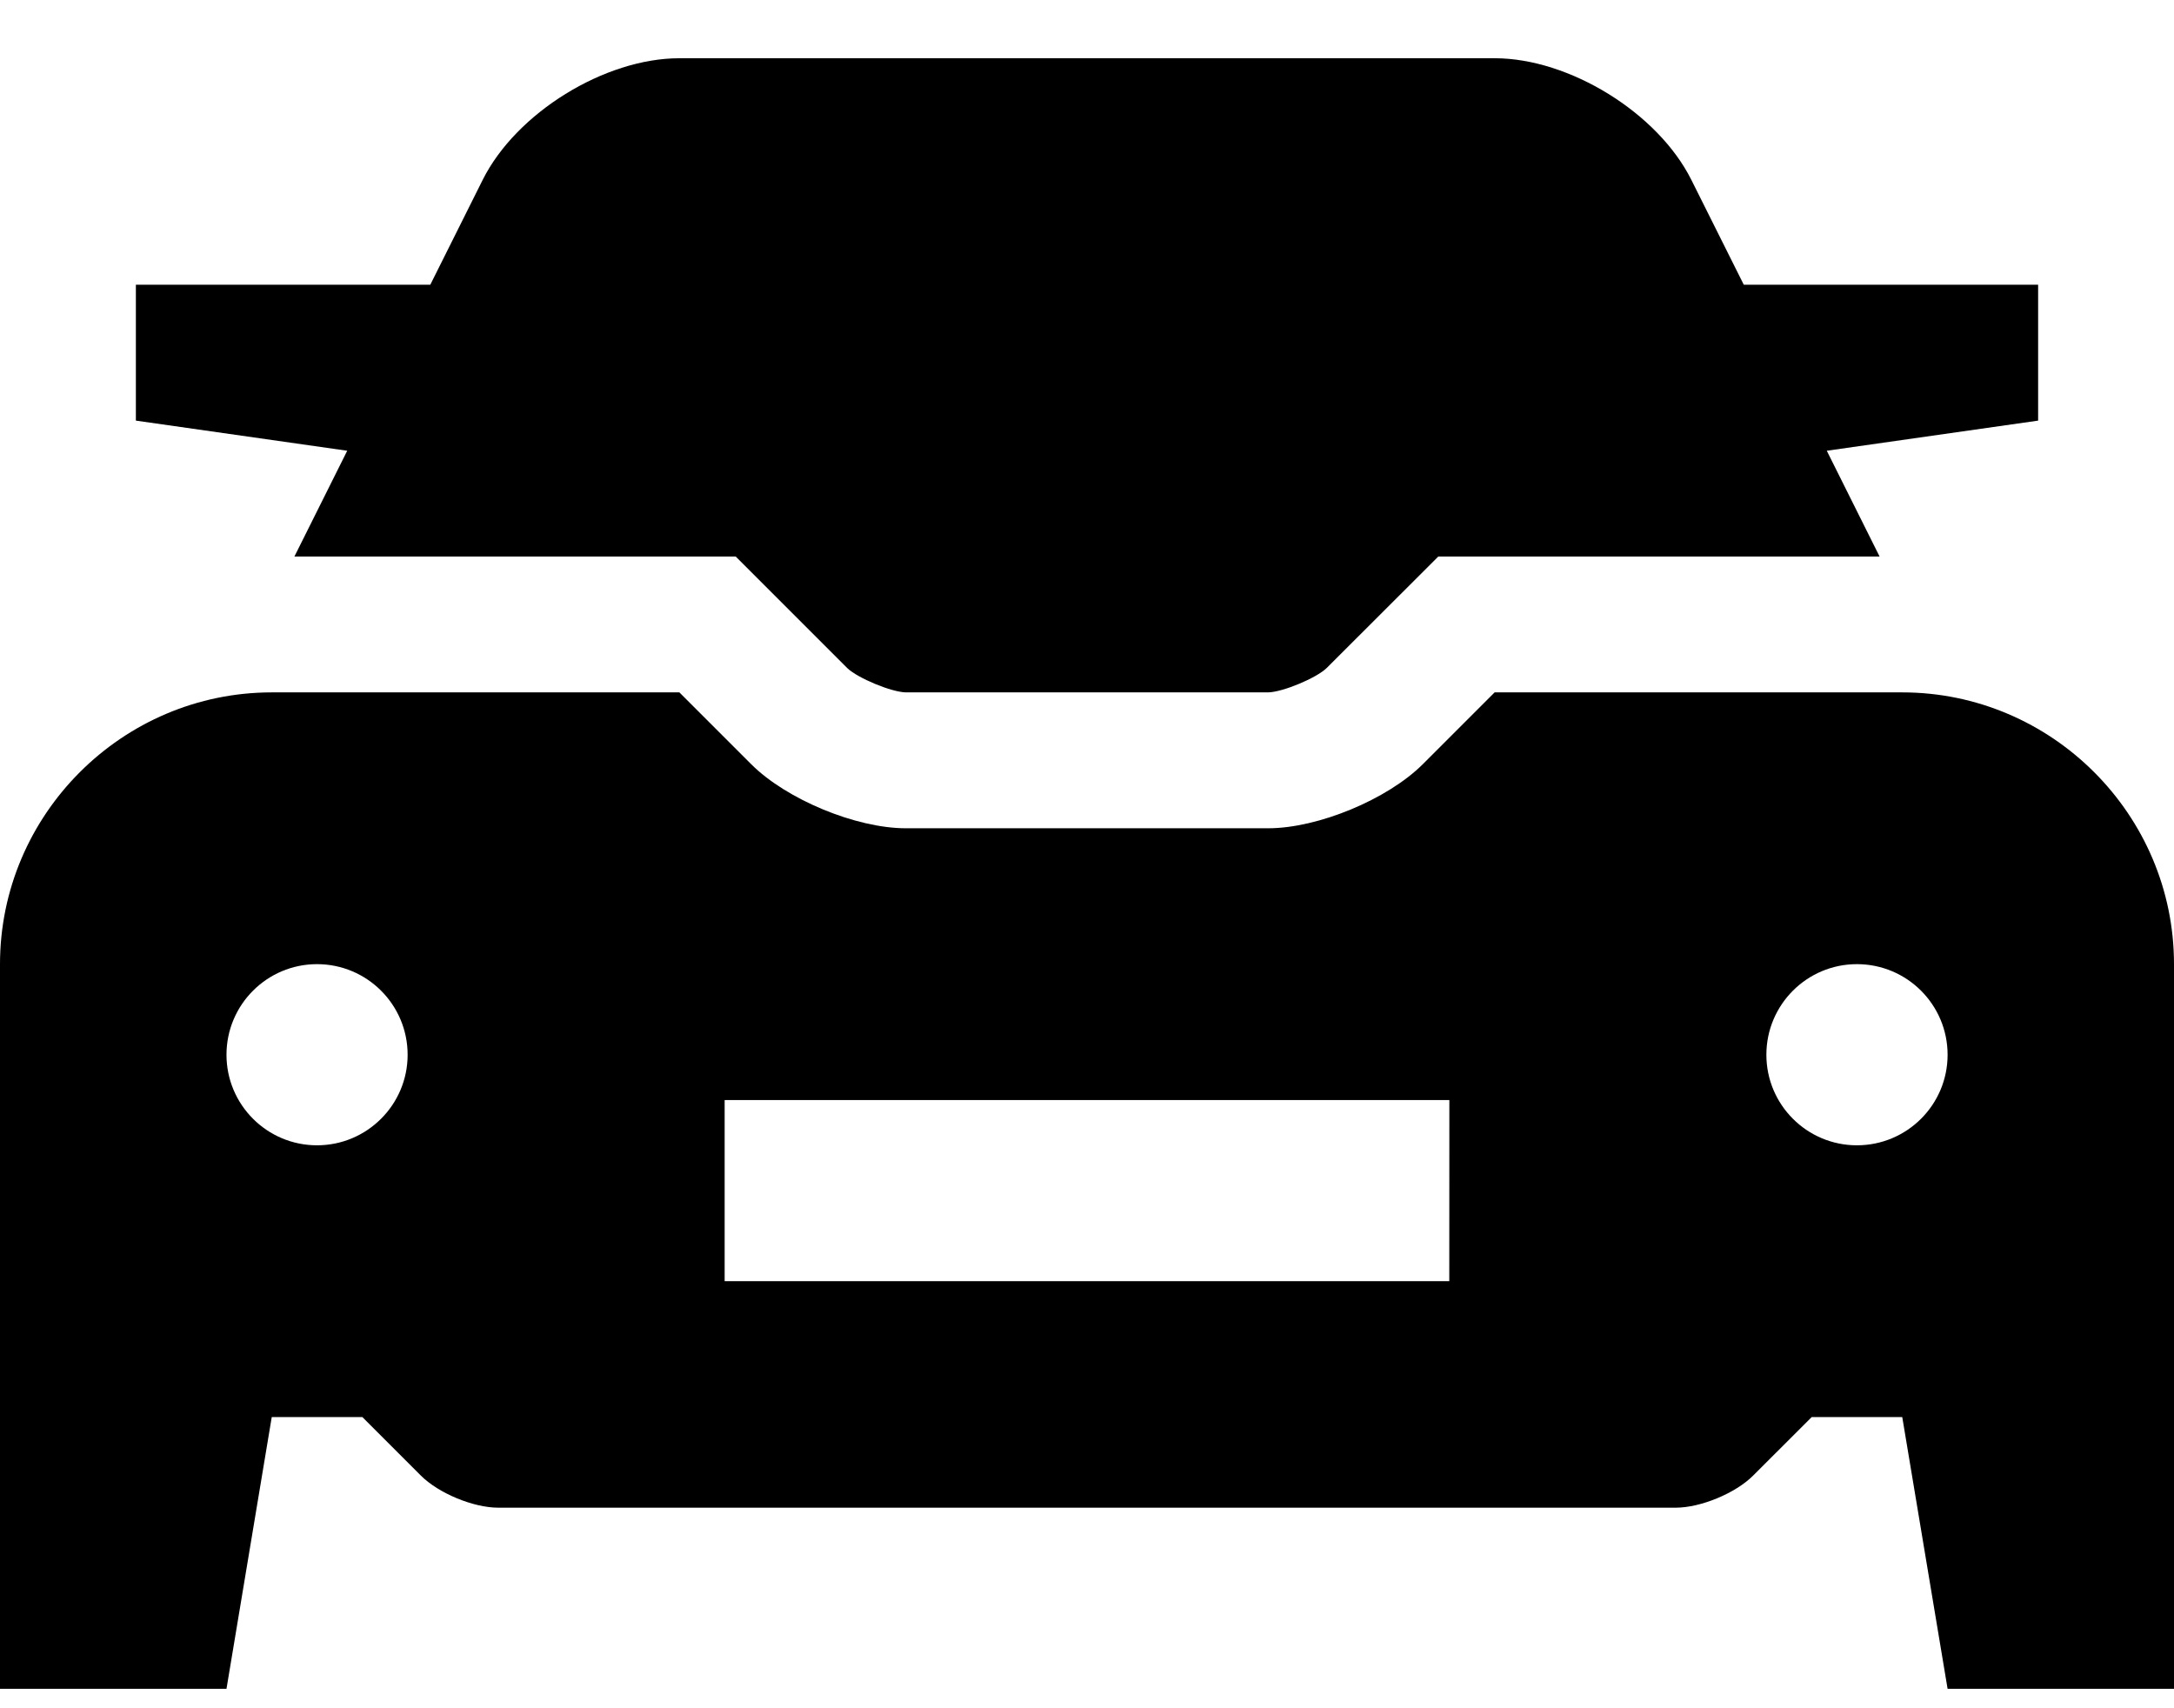
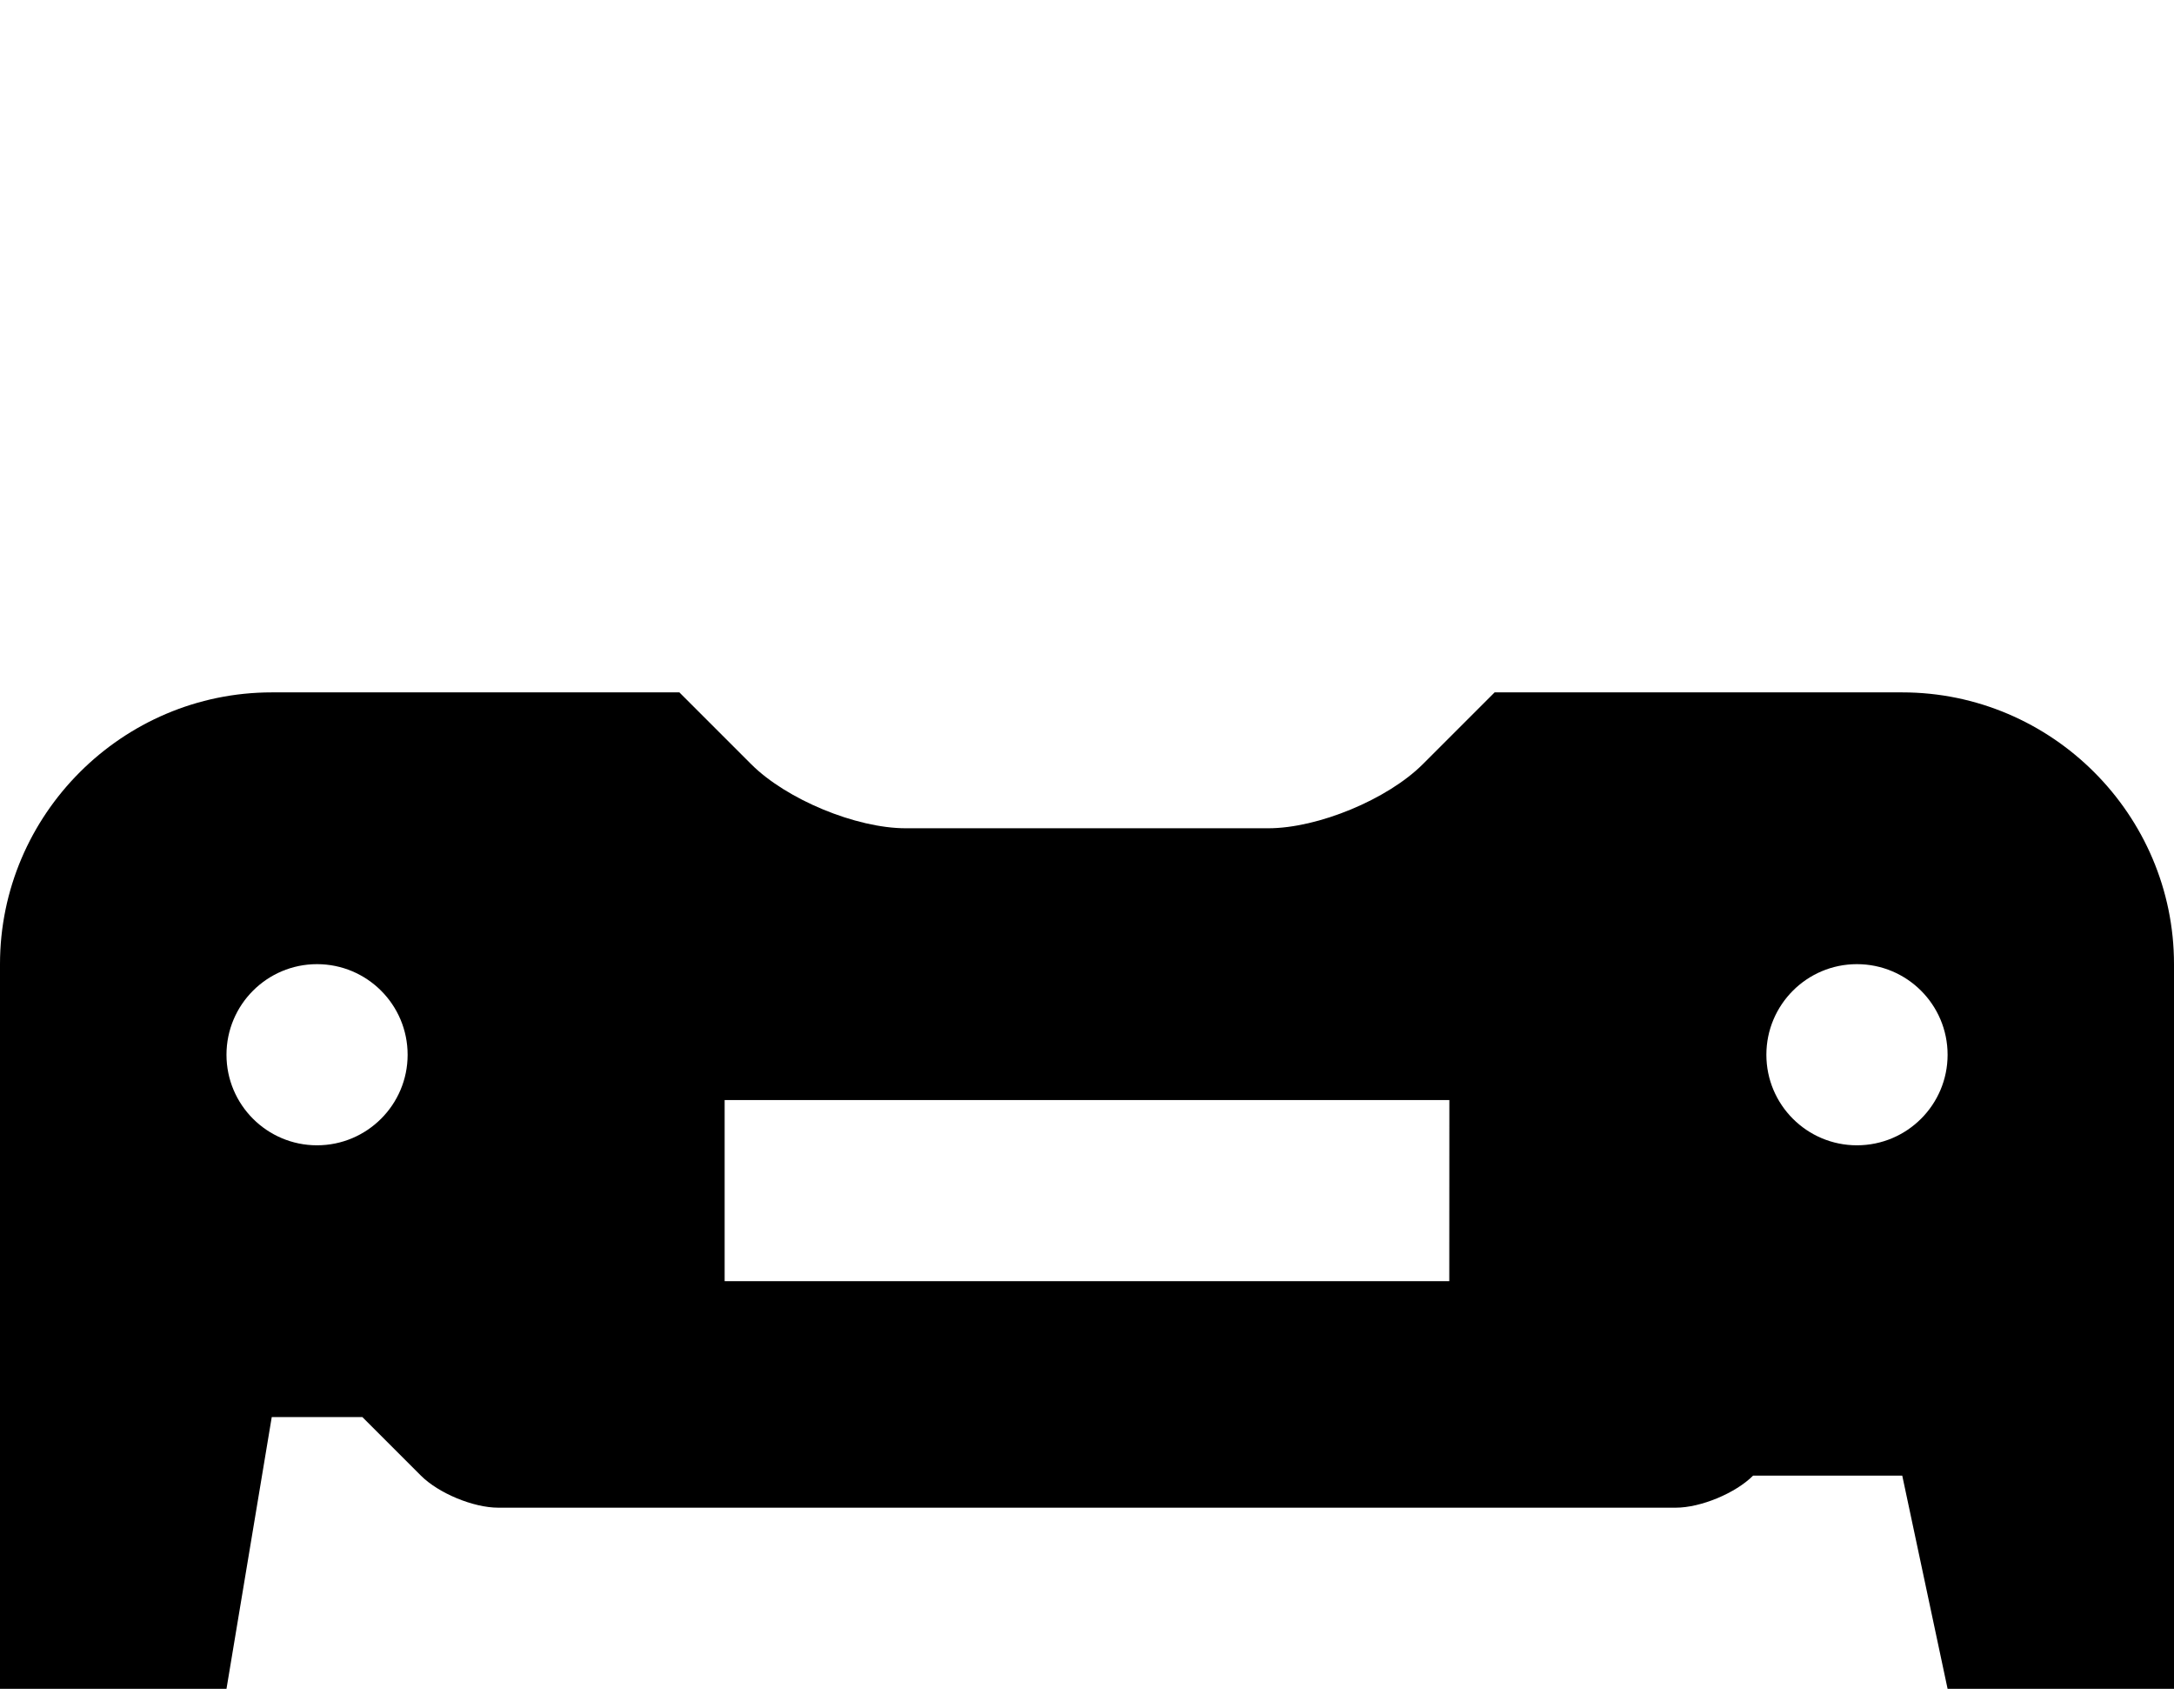
<svg xmlns="http://www.w3.org/2000/svg" width="28" height="22" viewBox="0 0 28 22" fill="none">
-   <path d="M3.792 7.167H9.475L10.912 8.604C11.048 8.734 11.479 8.913 11.667 8.917H16.333C16.521 8.913 16.952 8.734 17.087 8.603L18.525 7.167H24.208L23.528 5.805L26.25 5.417V3.667H22.459L21.783 2.315C21.352 1.454 20.213 0.75 19.25 0.75H8.75C7.787 0.75 6.648 1.454 6.217 2.316L5.542 3.667H1.75V5.417L4.472 5.805L3.792 7.167Z" fill="black" />
-   <path d="M24.5 8.917H19.25L18.325 9.842C17.871 10.295 16.975 10.667 16.334 10.667H11.666C11.025 10.667 10.128 10.295 9.675 9.842L8.75 8.917H3.5C1.575 8.917 0 10.491 0 12.417V21.75H2.917L3.5 18.25H4.667L5.421 19.004C5.648 19.231 6.096 19.417 6.417 19.417H21.583C21.904 19.417 22.352 19.231 22.579 19.004L23.334 18.25H24.5L25.084 21.75H28V12.417C28 10.491 26.425 8.917 24.5 8.917ZM4.083 14.75C3.439 14.75 2.917 14.227 2.917 13.584C2.917 12.94 3.439 12.417 4.083 12.417C4.728 12.417 5.25 12.94 5.25 13.584C5.25 14.227 4.727 14.75 4.083 14.75ZM18.666 16.5H9.333V14.167H18.667L18.666 16.5ZM23.916 14.75C23.272 14.75 22.75 14.227 22.75 13.584C22.75 12.94 23.272 12.417 23.916 12.417C24.562 12.417 25.084 12.94 25.084 13.584C25.084 14.227 24.562 14.75 23.916 14.75Z" fill="black" />
+   <path d="M24.5 8.917H19.25L18.325 9.842C17.871 10.295 16.975 10.667 16.334 10.667H11.666C11.025 10.667 10.128 10.295 9.675 9.842L8.75 8.917H3.5C1.575 8.917 0 10.491 0 12.417V21.75H2.917L3.5 18.25H4.667L5.421 19.004C5.648 19.231 6.096 19.417 6.417 19.417H21.583C21.904 19.417 22.352 19.231 22.579 19.004H24.5L25.084 21.75H28V12.417C28 10.491 26.425 8.917 24.5 8.917ZM4.083 14.75C3.439 14.75 2.917 14.227 2.917 13.584C2.917 12.94 3.439 12.417 4.083 12.417C4.728 12.417 5.25 12.94 5.25 13.584C5.25 14.227 4.727 14.75 4.083 14.75ZM18.666 16.5H9.333V14.167H18.667L18.666 16.5ZM23.916 14.75C23.272 14.75 22.75 14.227 22.75 13.584C22.75 12.94 23.272 12.417 23.916 12.417C24.562 12.417 25.084 12.94 25.084 13.584C25.084 14.227 24.562 14.75 23.916 14.75Z" fill="black" />
</svg>